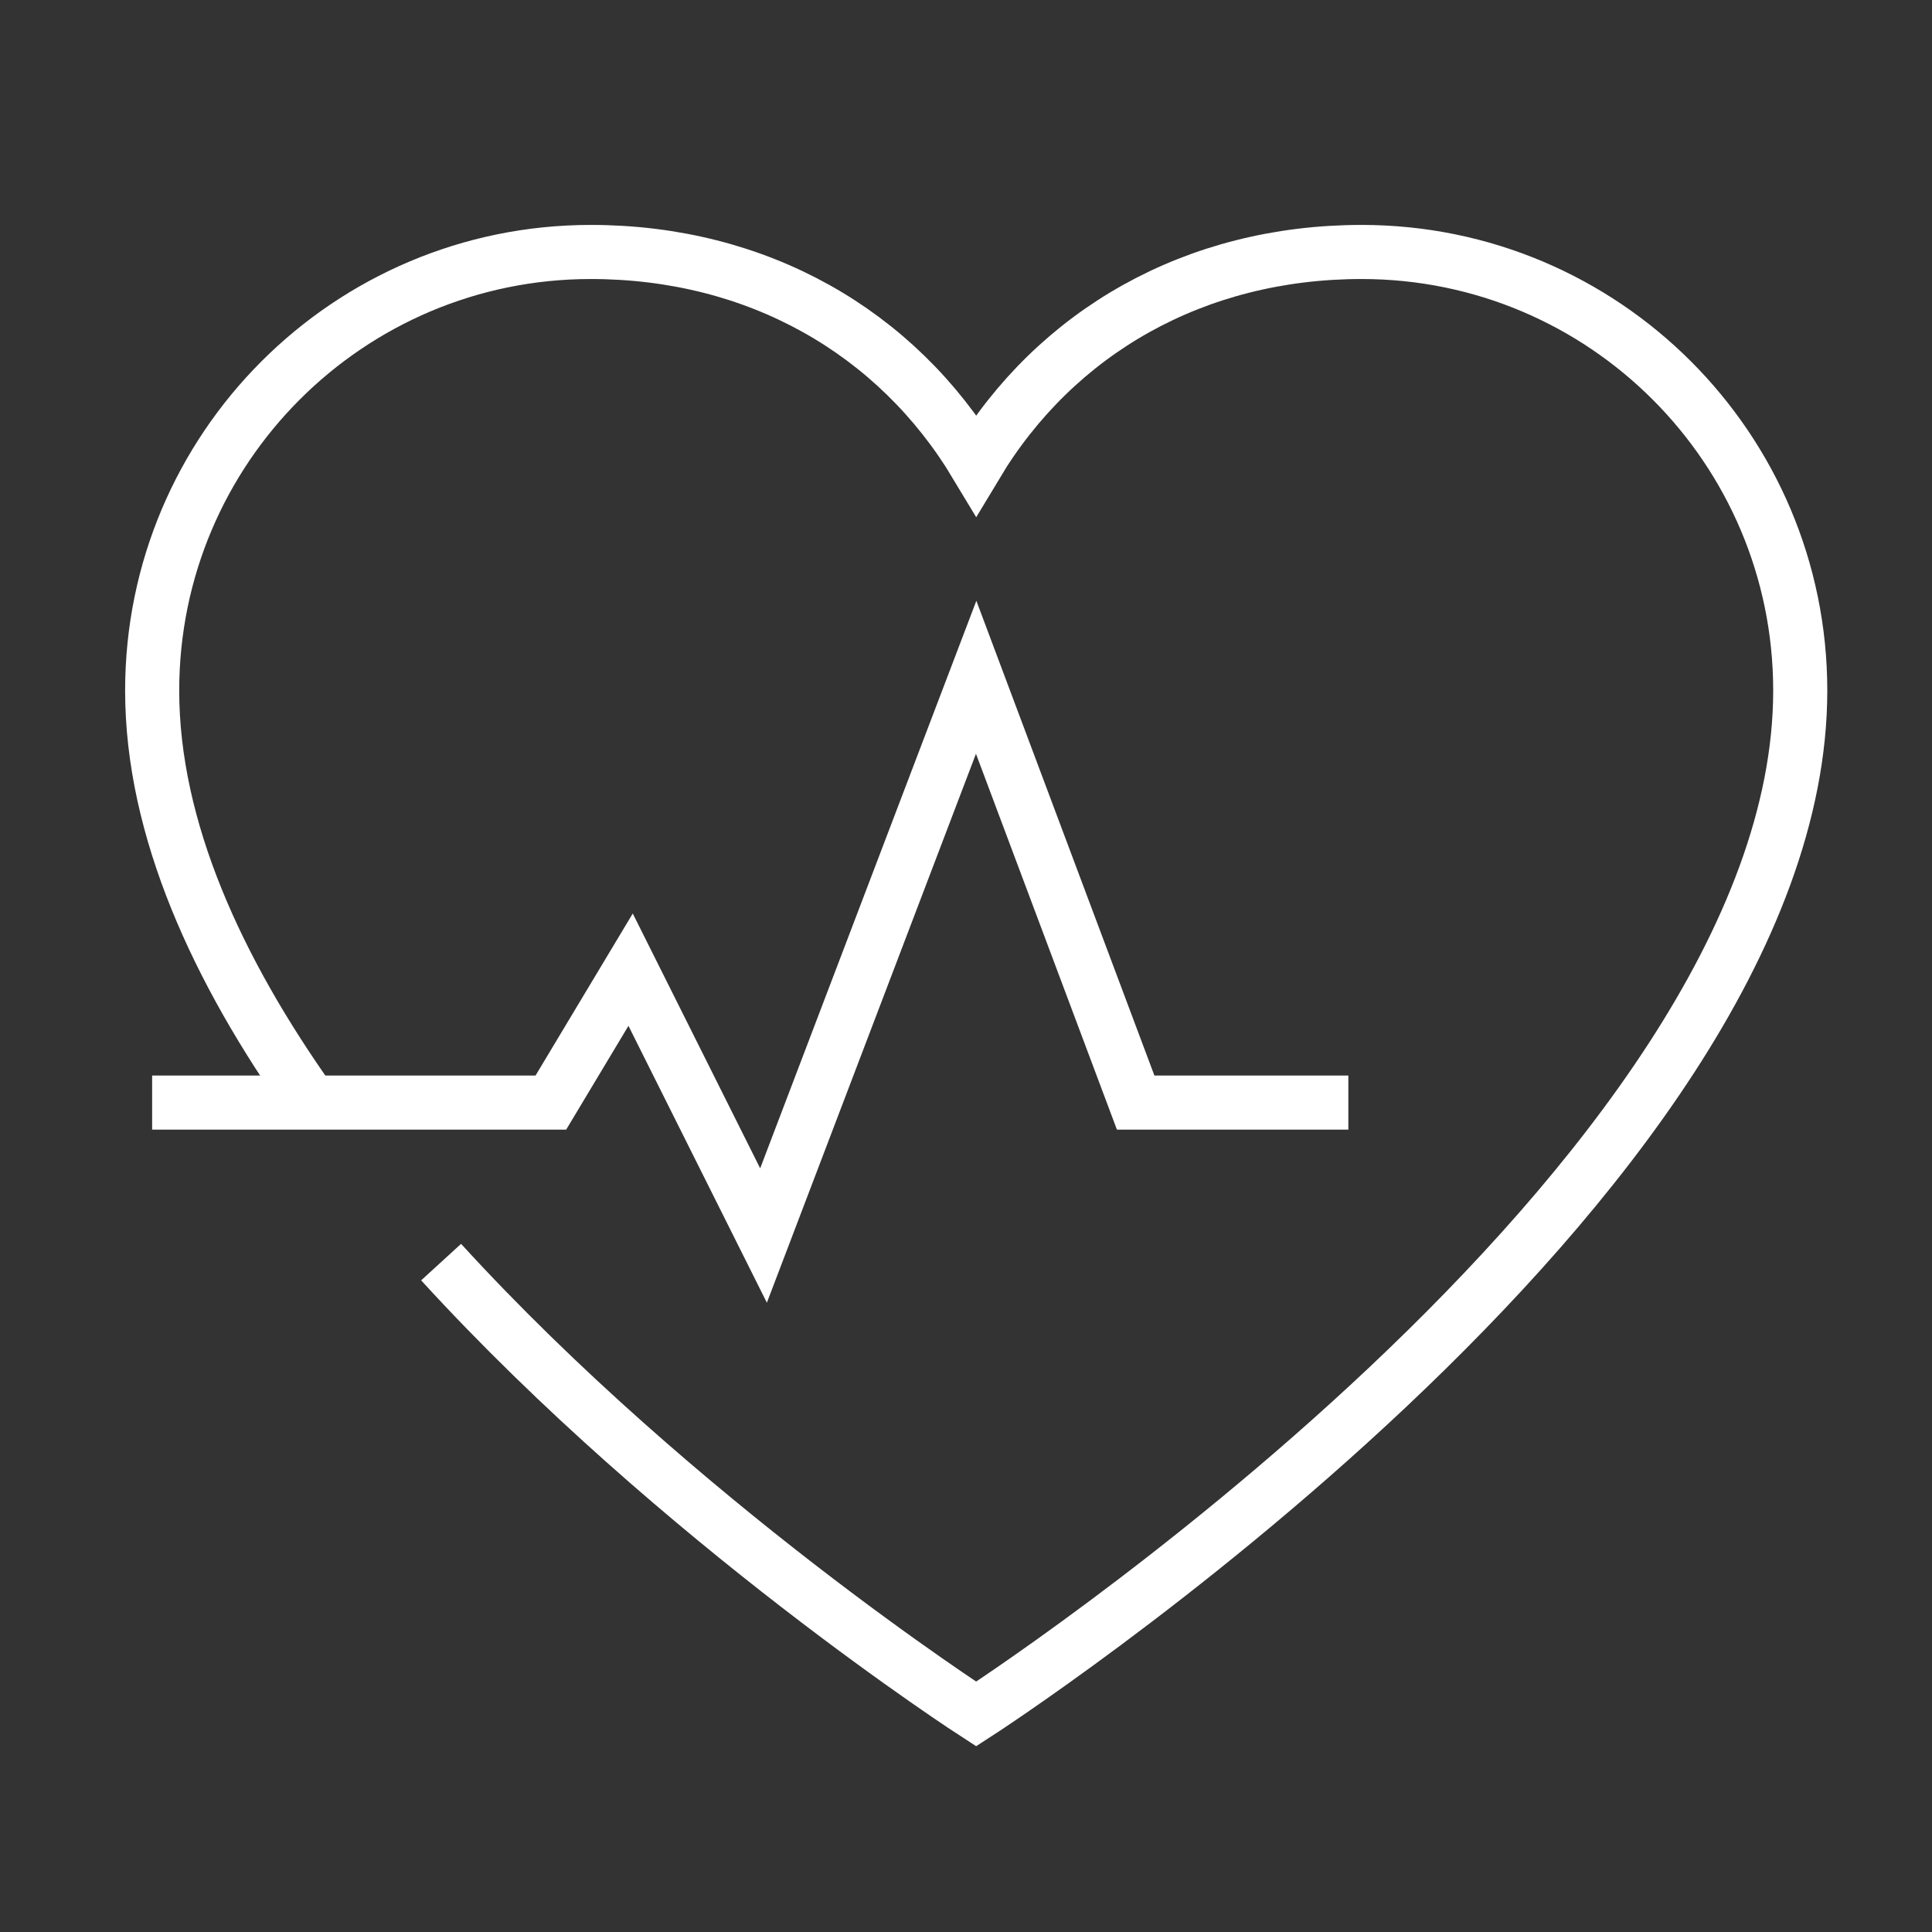
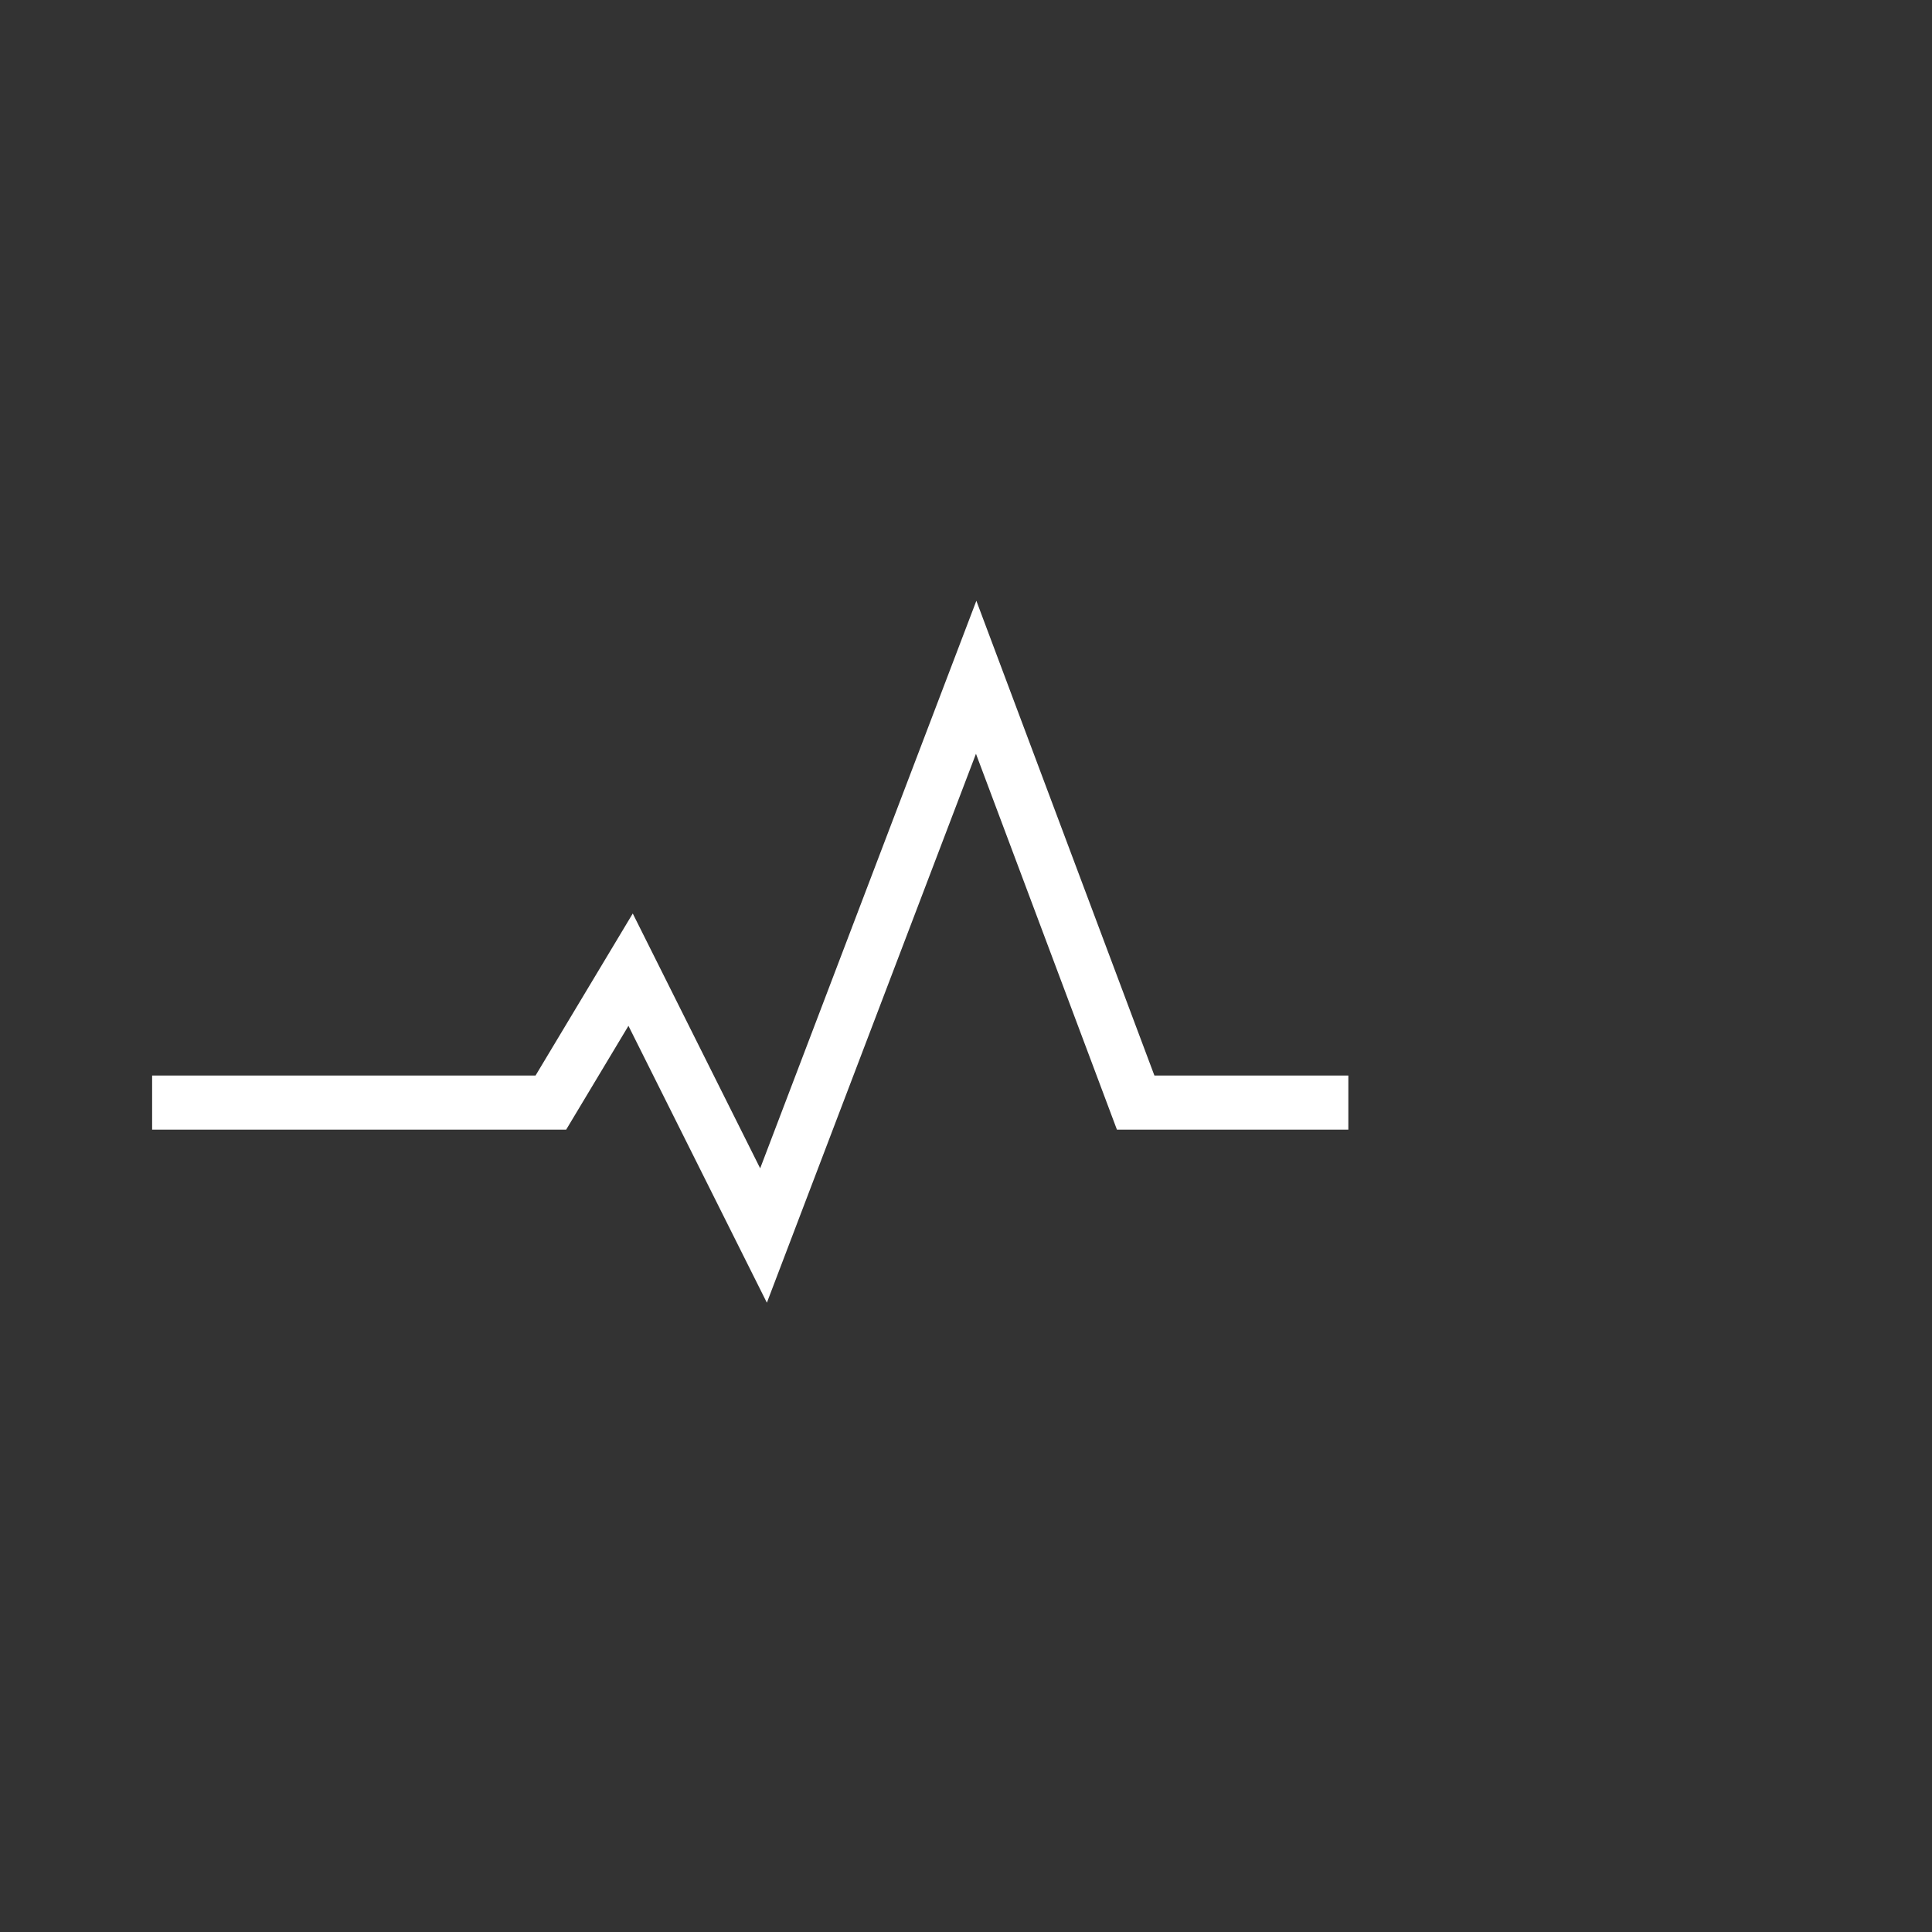
<svg xmlns="http://www.w3.org/2000/svg" id="Lager_1" viewBox="0 0 500 500">
  <rect x="0" y="0" width="500" height="500" fill="#333333" stroke="none" />
  <defs>
    <style>.cls-1{fill:none;stroke:#fff;stroke-miterlimit:10;stroke-width:14px;}</style>
  </defs>
  <g id="cardiologist">
-     <path class="cls-1" d="M114.16,326.63c61.47,67.27,138.47,116.95,138.47,116.95,0,0,213.27-137.59,213.27-264.86,0-62.69-50.82-113.51-113.51-113.51-43.06,0-79.12,20.64-99.75,55.04-20.64-34.4-56.69-55.04-99.75-55.04-62.69,0-113.51,50.82-113.51,113.51,0,35.83,16.9,72.47,41.18,106.63" />
    <polyline class="cls-1" points="39.37 285.35 142.56 285.35 163.2 250.95 197.6 319.75 252.63 175.28 293.91 285.35 348.95 285.35" />
  </g>
</svg>